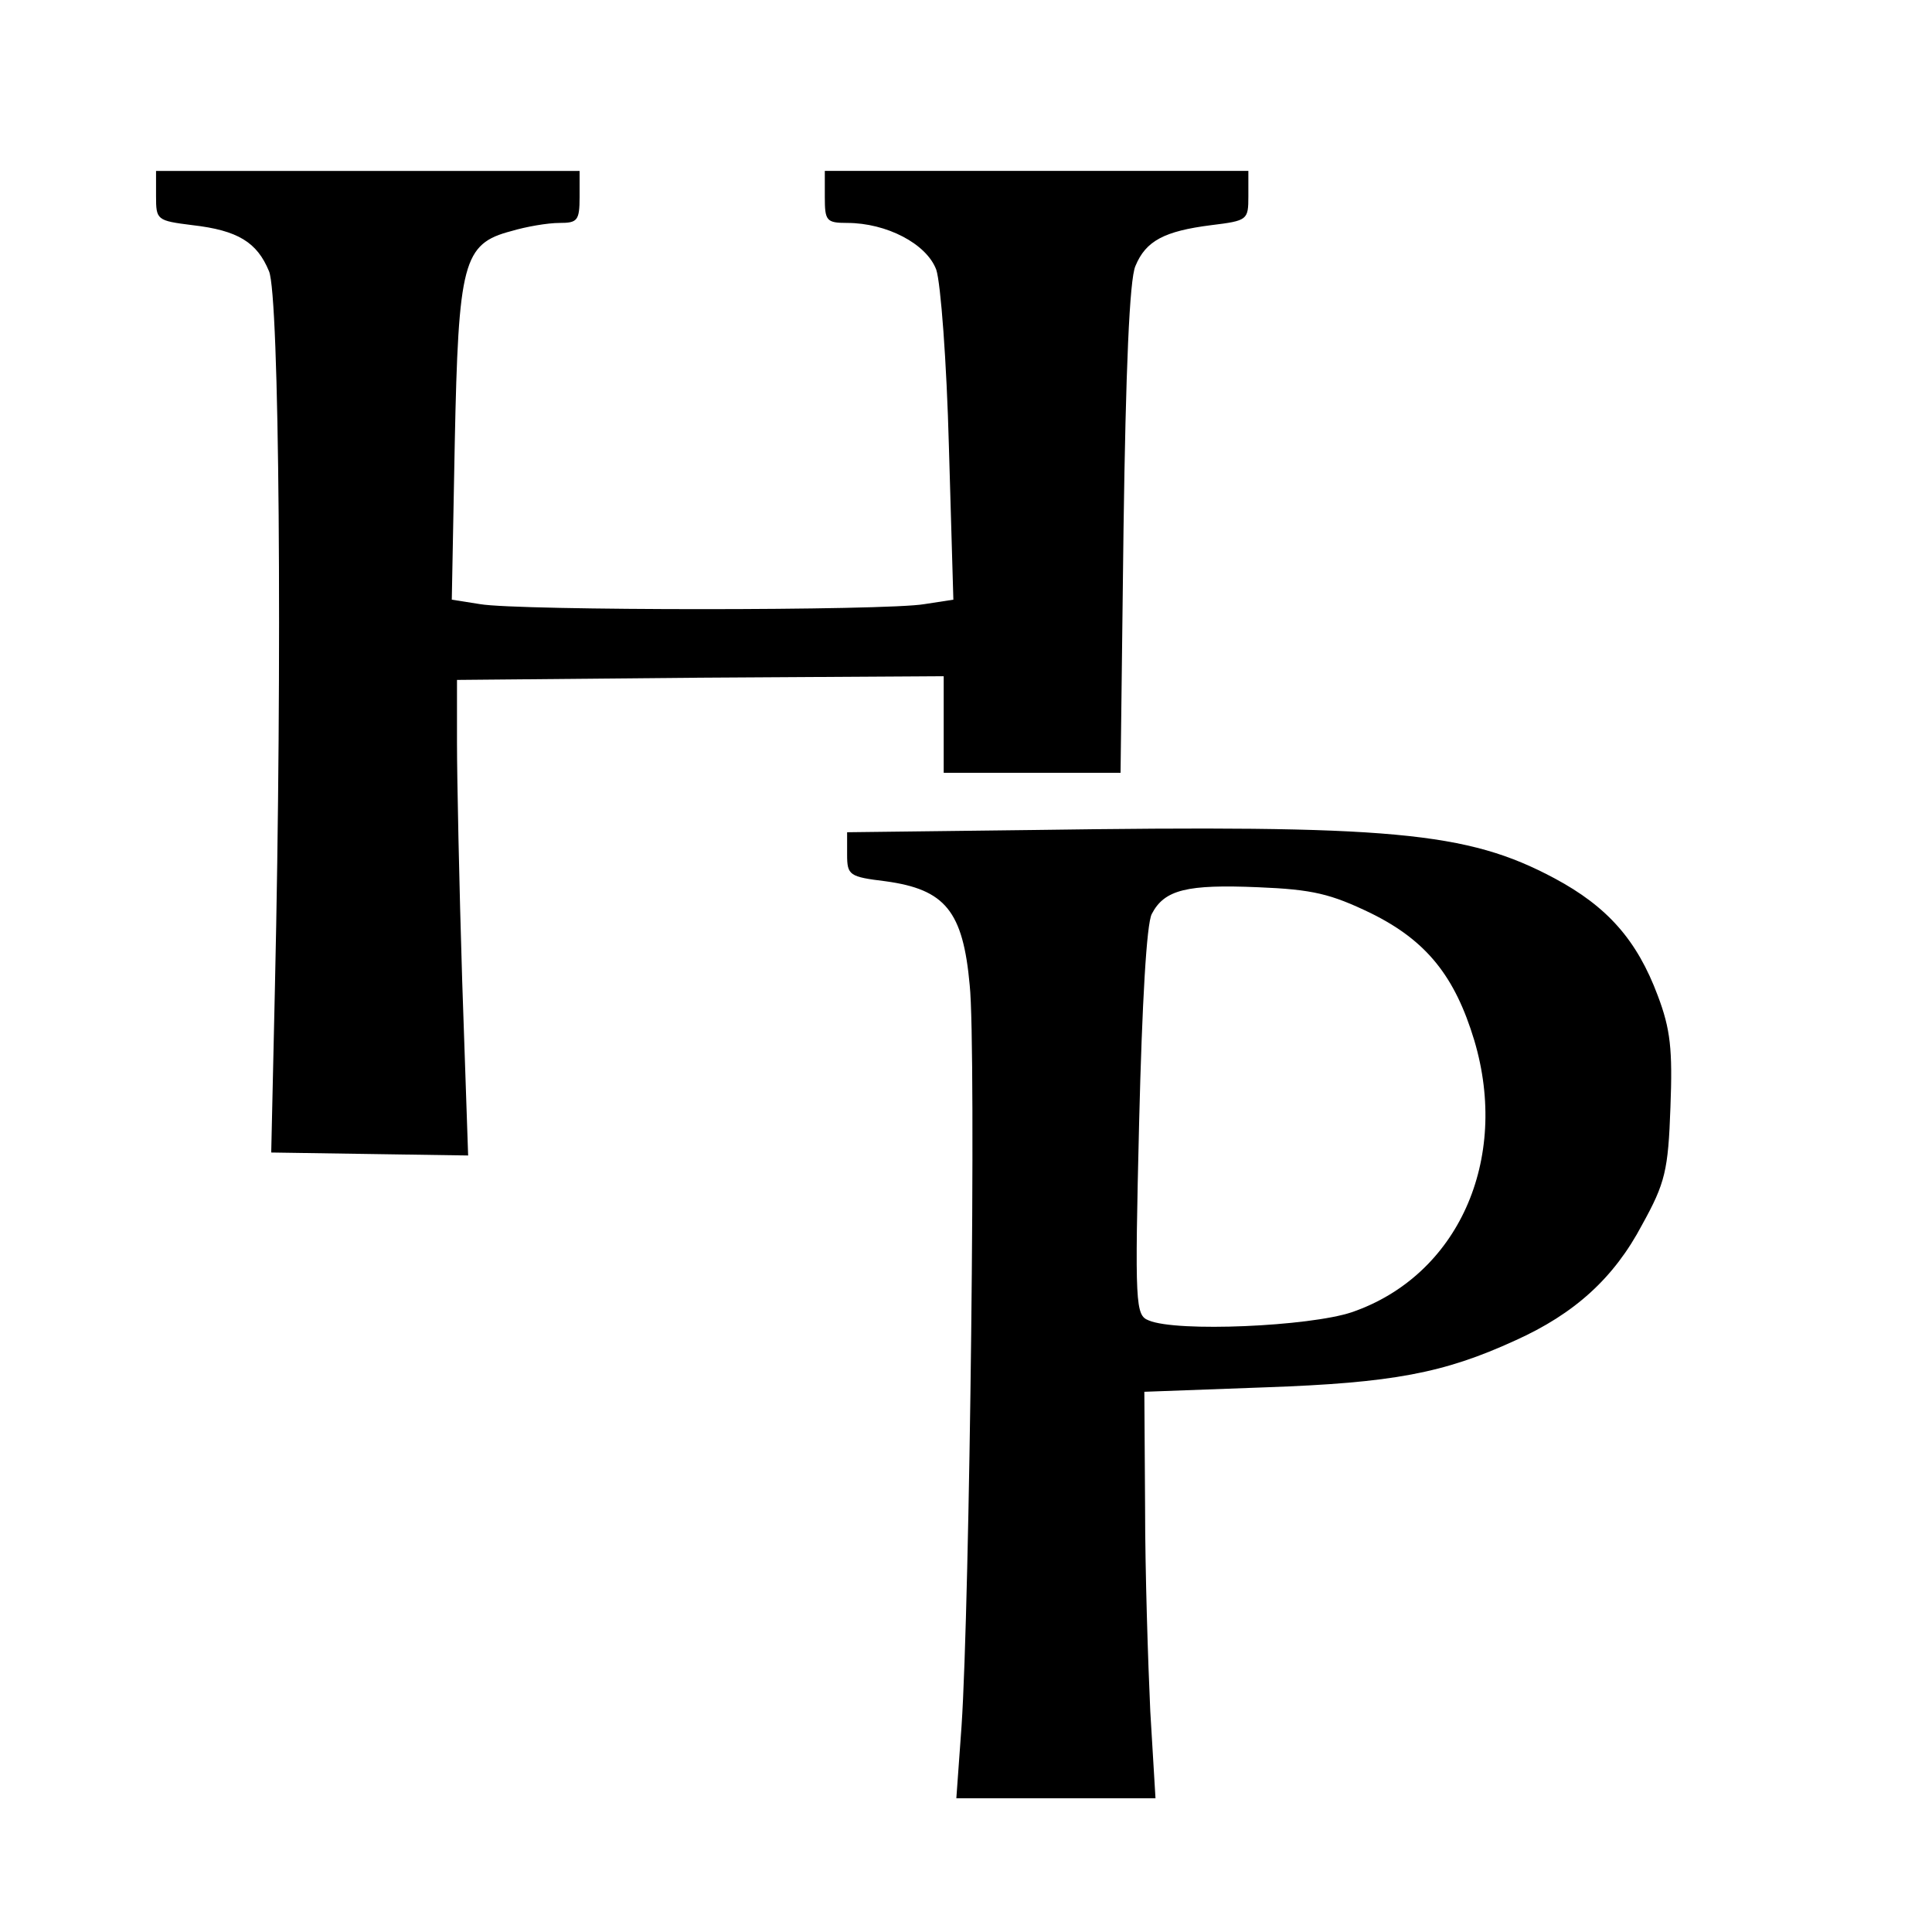
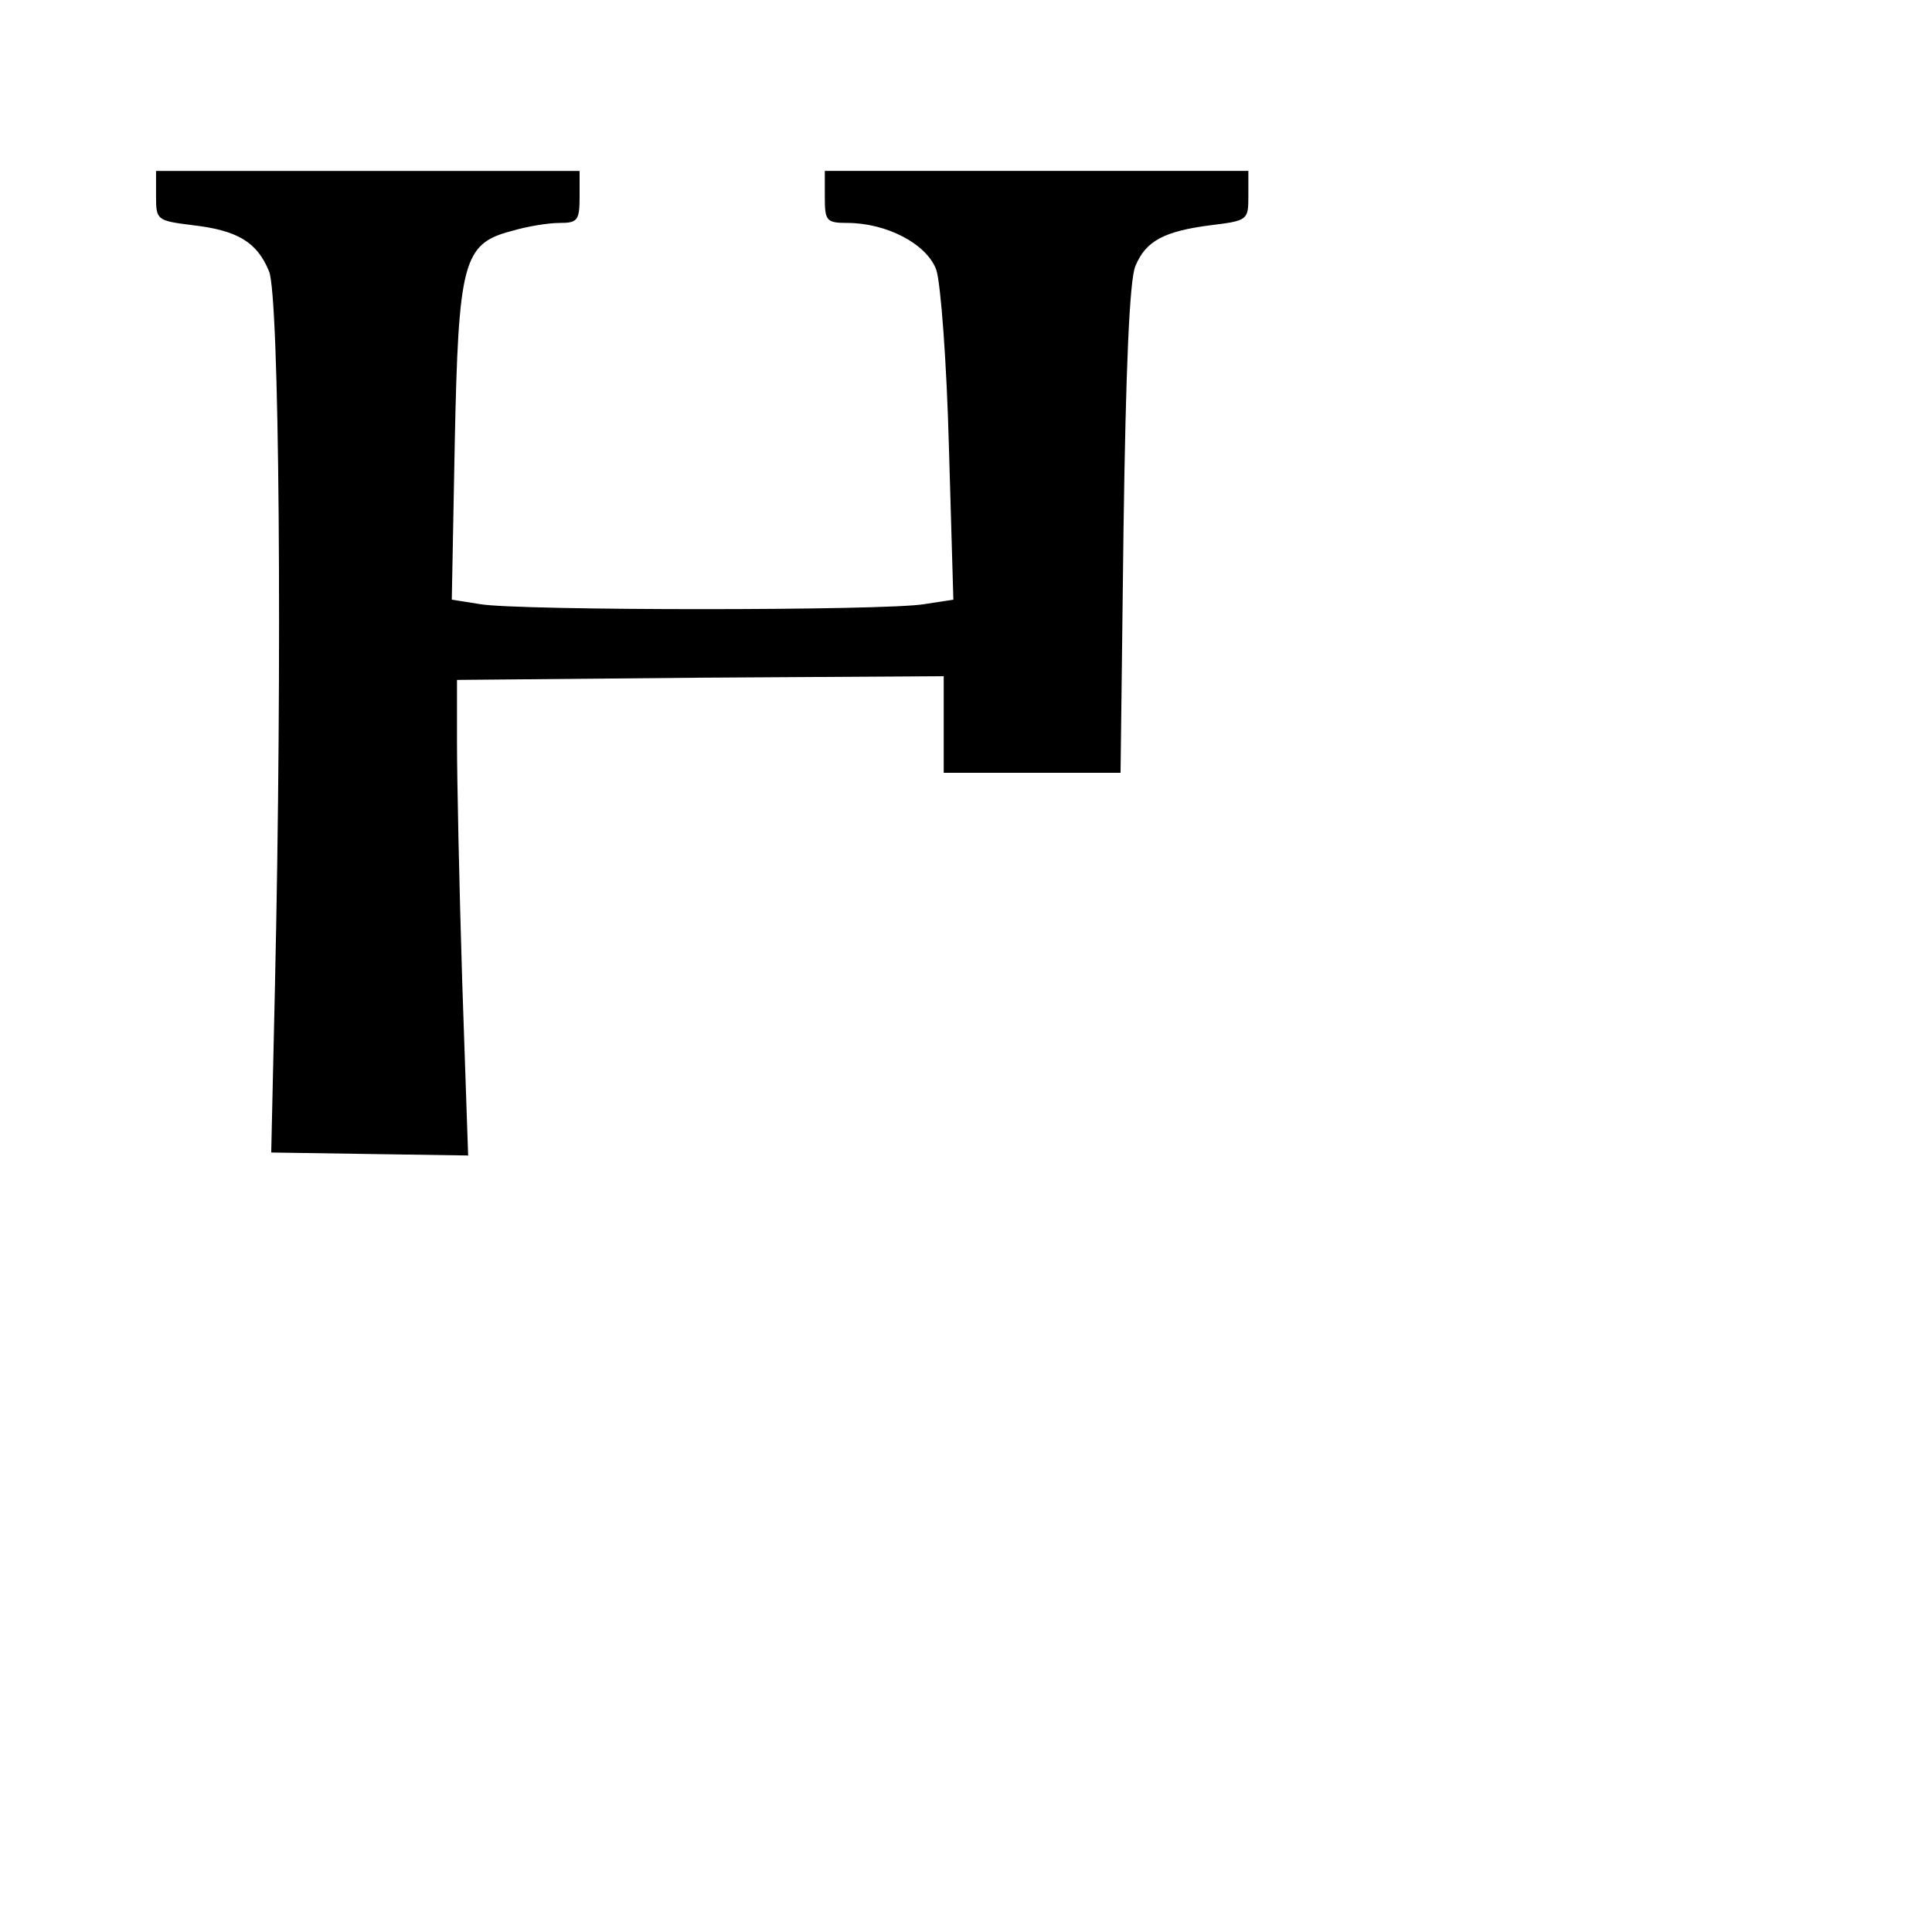
<svg xmlns="http://www.w3.org/2000/svg" version="1.0" width="260pt" height="260pt" viewBox="0 0 260 260" preserveAspectRatio="xMidYMid meet">
  <g transform="translate(0,260) scale(0.1,-0.1)" fill="#000000" stroke="none">
    <path d="M210 2336 c0 -32 1 -33 49 -39 61 -7 87 -23 103 -62 14 -32 18 -522 8 -963 l-5 -223 132 -2 133 -2 -8 235 c-4 129 -7 273 -7 320 l0 85 328 3 327 2 0 -65 0 -65 119 0 119 0 4 328 c3 214 8 336 16 354 14 34 39 47 102 55 49 6 50 7 50 39 l0 34 -285 0 -285 0 0 -35 c0 -32 2 -35 30 -35 53 0 107 -28 120 -63 6 -18 14 -124 17 -238 l6 -206 -39 -6 c-51 -9 -547 -9 -598 0 l-38 6 4 211 c5 243 11 268 76 285 20 6 49 11 65 11 24 0 27 3 27 35 l0 35 -285 0 -285 0 0 -34z" />
-     <path d="M1388 1483 l-248 -3 0 -30 c0 -28 3 -30 52 -36 80 -11 104 -40 113 -140 9 -84 0 -834 -11 -997 l-7 -97 134 0 134 0 -7 117 c-3 65 -7 188 -7 274 l-1 156 163 6 c171 6 240 19 336 63 80 36 133 84 171 156 31 56 35 73 38 158 3 78 0 105 -17 150 -28 75 -68 120 -139 158 -118 63 -219 72 -704 65z m457 -112 c75 -37 113 -85 139 -171 48 -161 -22 -317 -165 -366 -57 -19 -235 -27 -273 -11 -18 7 -19 19 -13 267 4 161 10 267 17 280 17 33 48 40 143 36 74 -3 98 -9 152 -35z" />
  </g>
</svg>